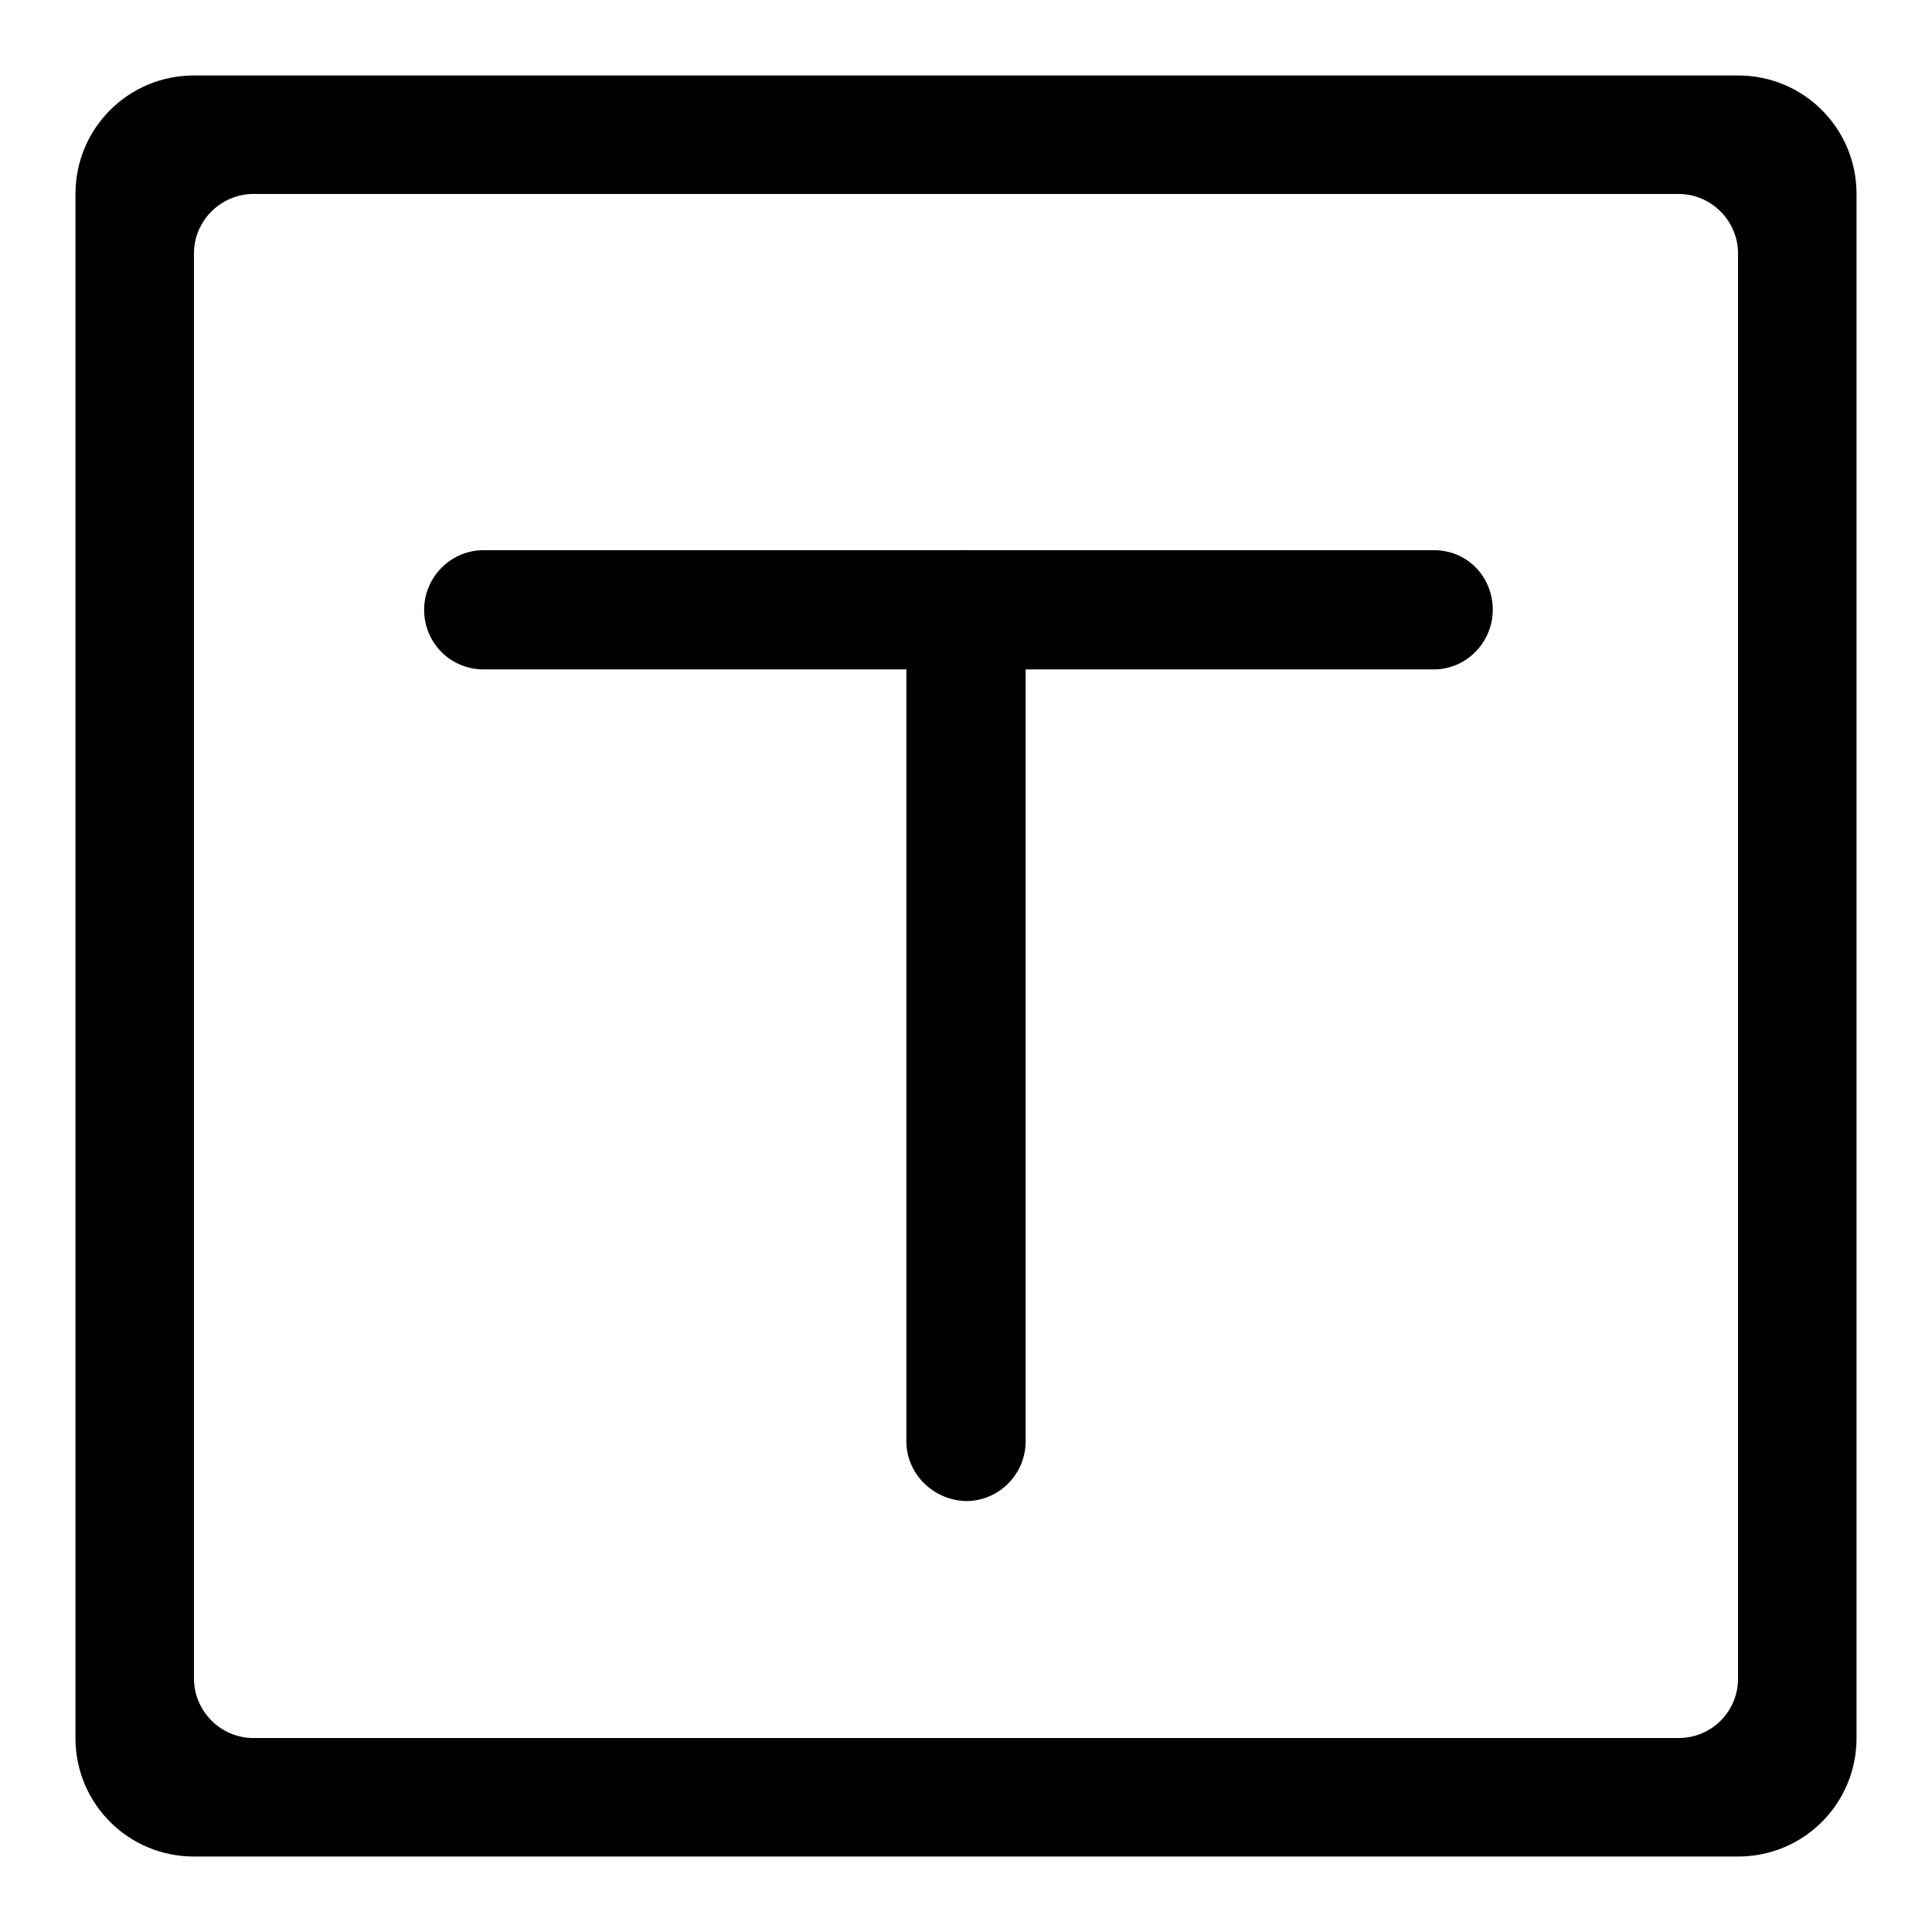
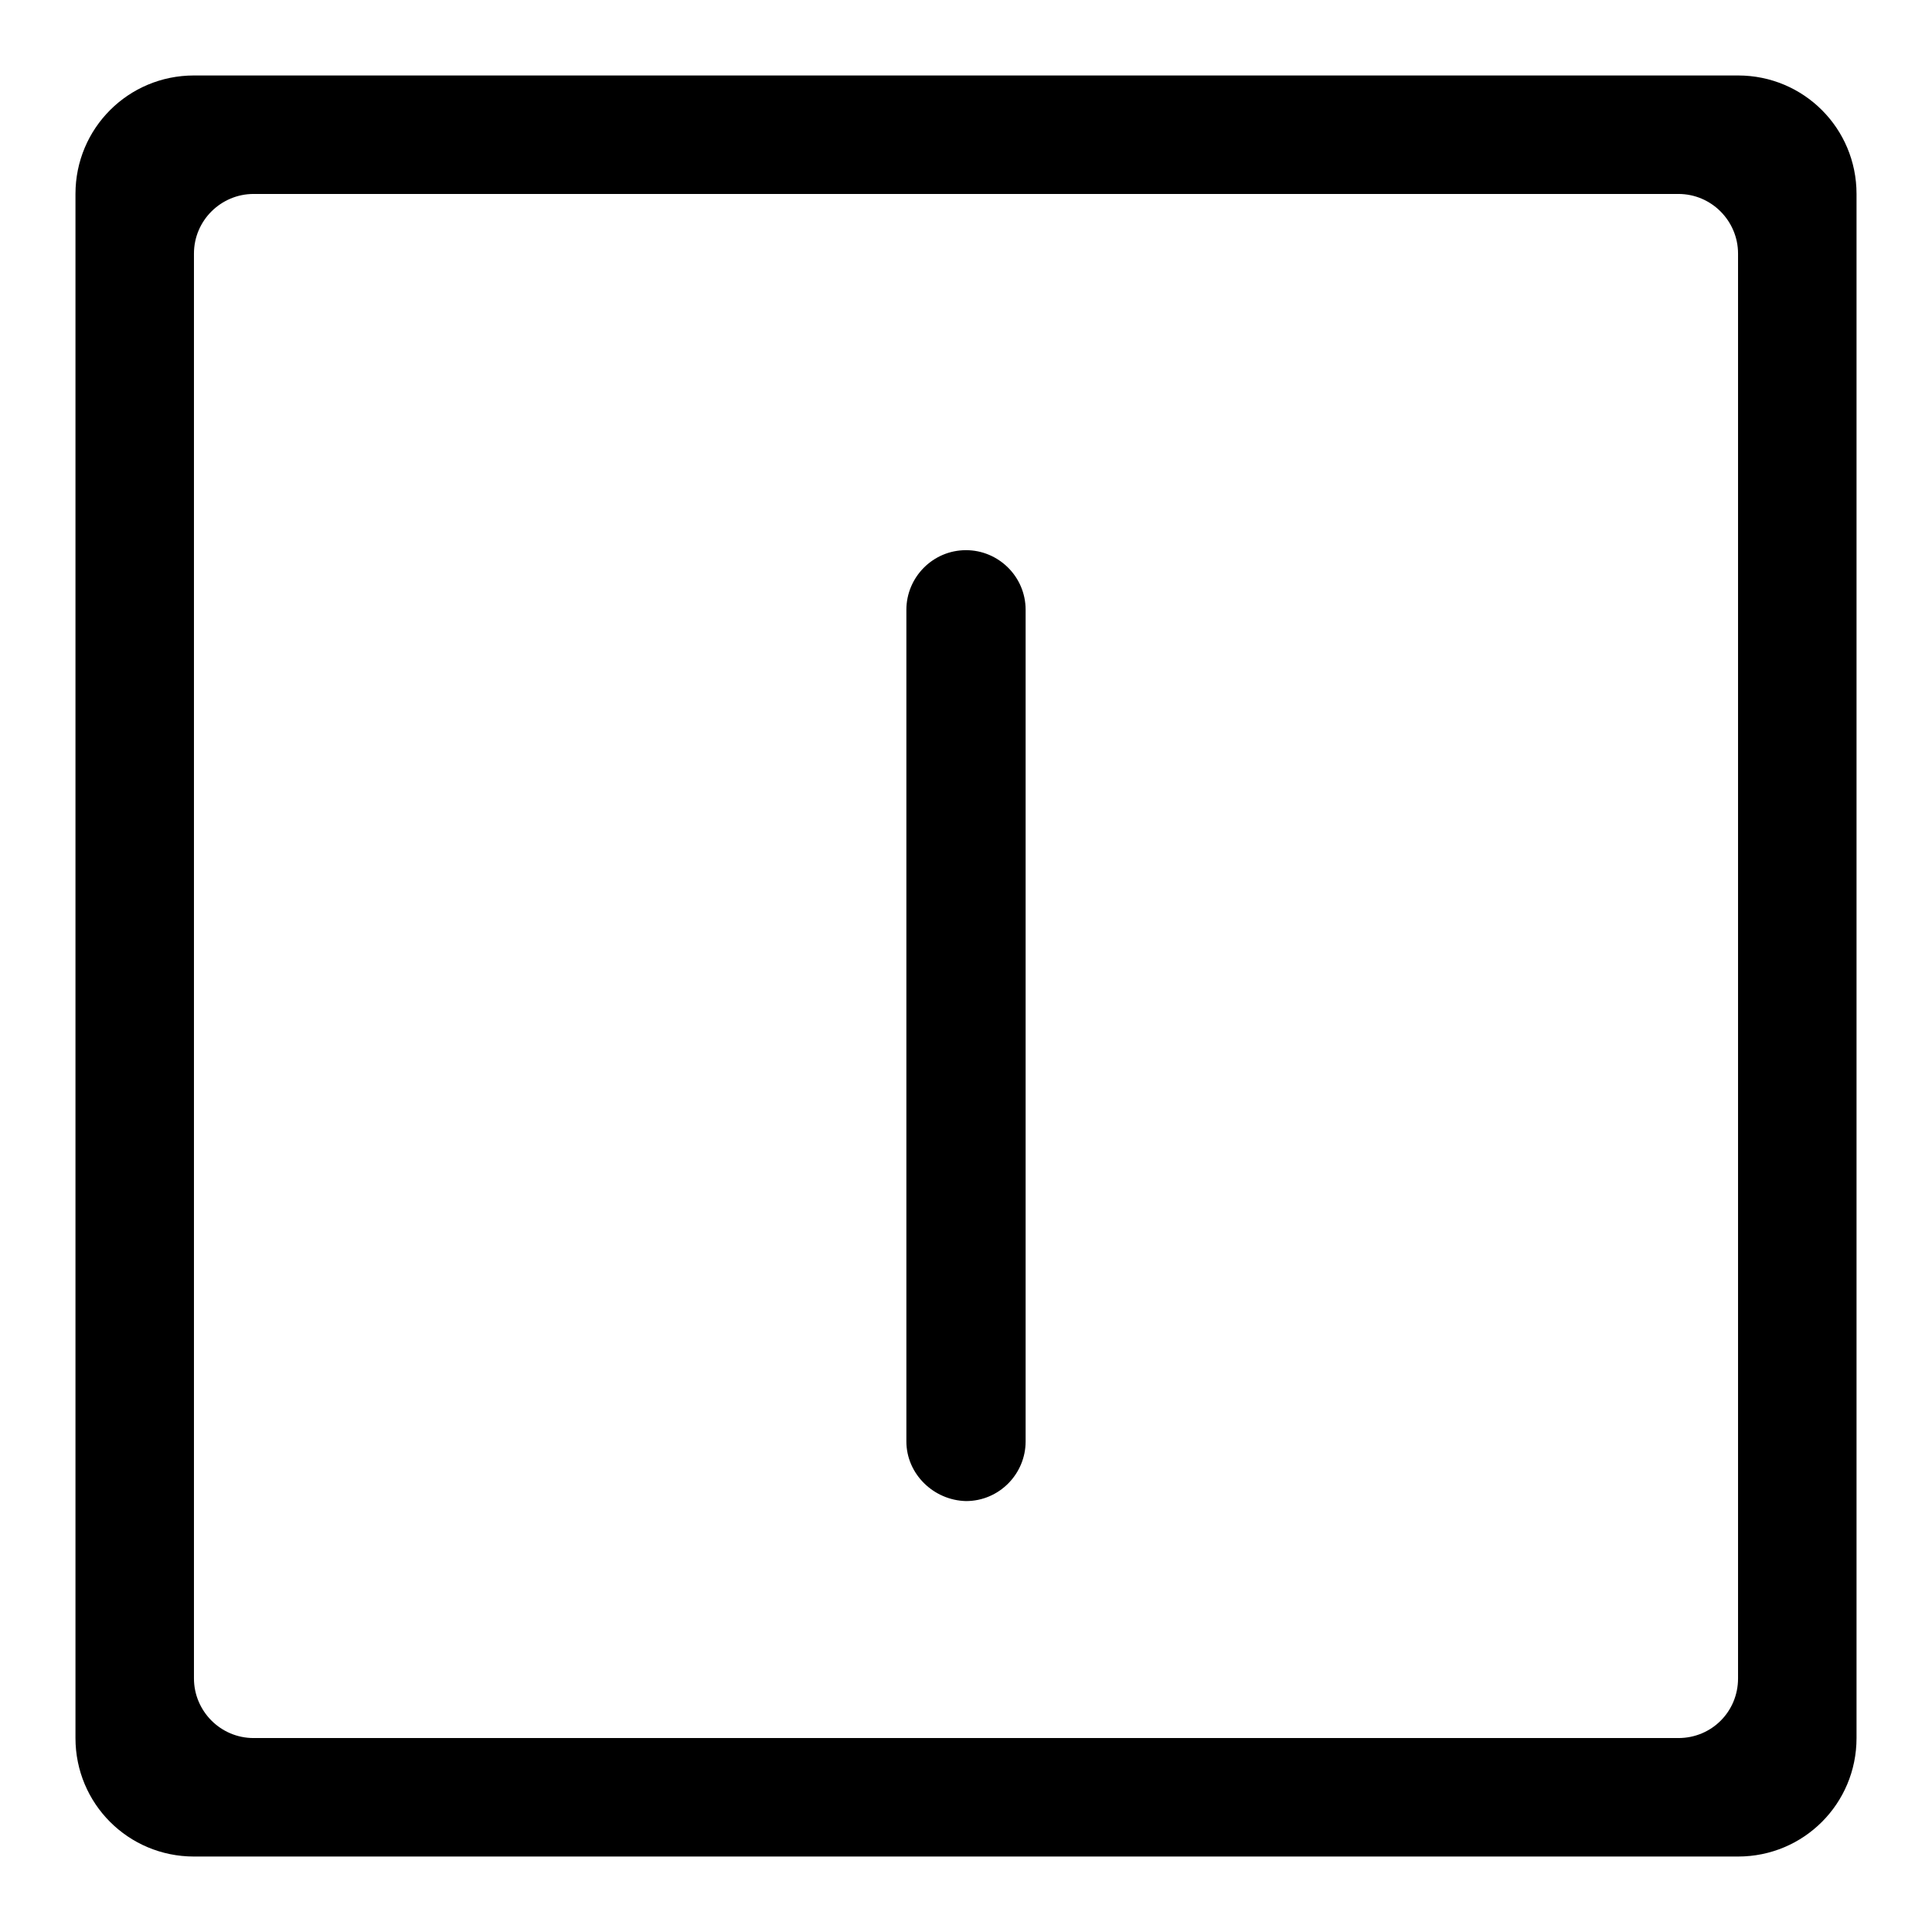
<svg xmlns="http://www.w3.org/2000/svg" version="1.1" x="0px" y="0px" viewBox="0 0 256 256" enable-background="new 0 0 256 256" xml:space="preserve">
  <g>
    <g>
      <path fill="#000000" d="M230.3,246H25.7C17,246,10,239,10,230.3V25.7C10,17,17,10,25.7,10h204.6c8.7,0,15.7,7,15.7,15.7v204.6C246,239,239,246,230.3,246z M230.3,33.6c0-4.3-3.5-7.9-7.9-7.9H33.6c-4.3,0-7.9,3.5-7.9,7.9v188.8c0,4.3,3.5,7.9,7.9,7.9h188.8c4.4,0,7.9-3.5,7.9-7.9V33.6z" />
-       <path fill="#000000" d="M190,88.7H64.1c-4.4,0-7.9-3.5-7.9-7.9c0-4.3,3.5-7.9,7.9-7.9H190c4.4,0,7.8,3.5,7.8,7.9C197.8,85.1,194.3,88.7,190,88.7z" />
      <path fill="#000000" d="M120.1,191V80.8c0-4.3,3.5-7.9,7.9-7.9c4.3,0,7.9,3.5,7.9,7.9V191c0,4.3-3.5,7.9-7.9,7.9C123.7,198.8,120.1,195.3,120.1,191z" />
    </g>
  </g>
</svg>